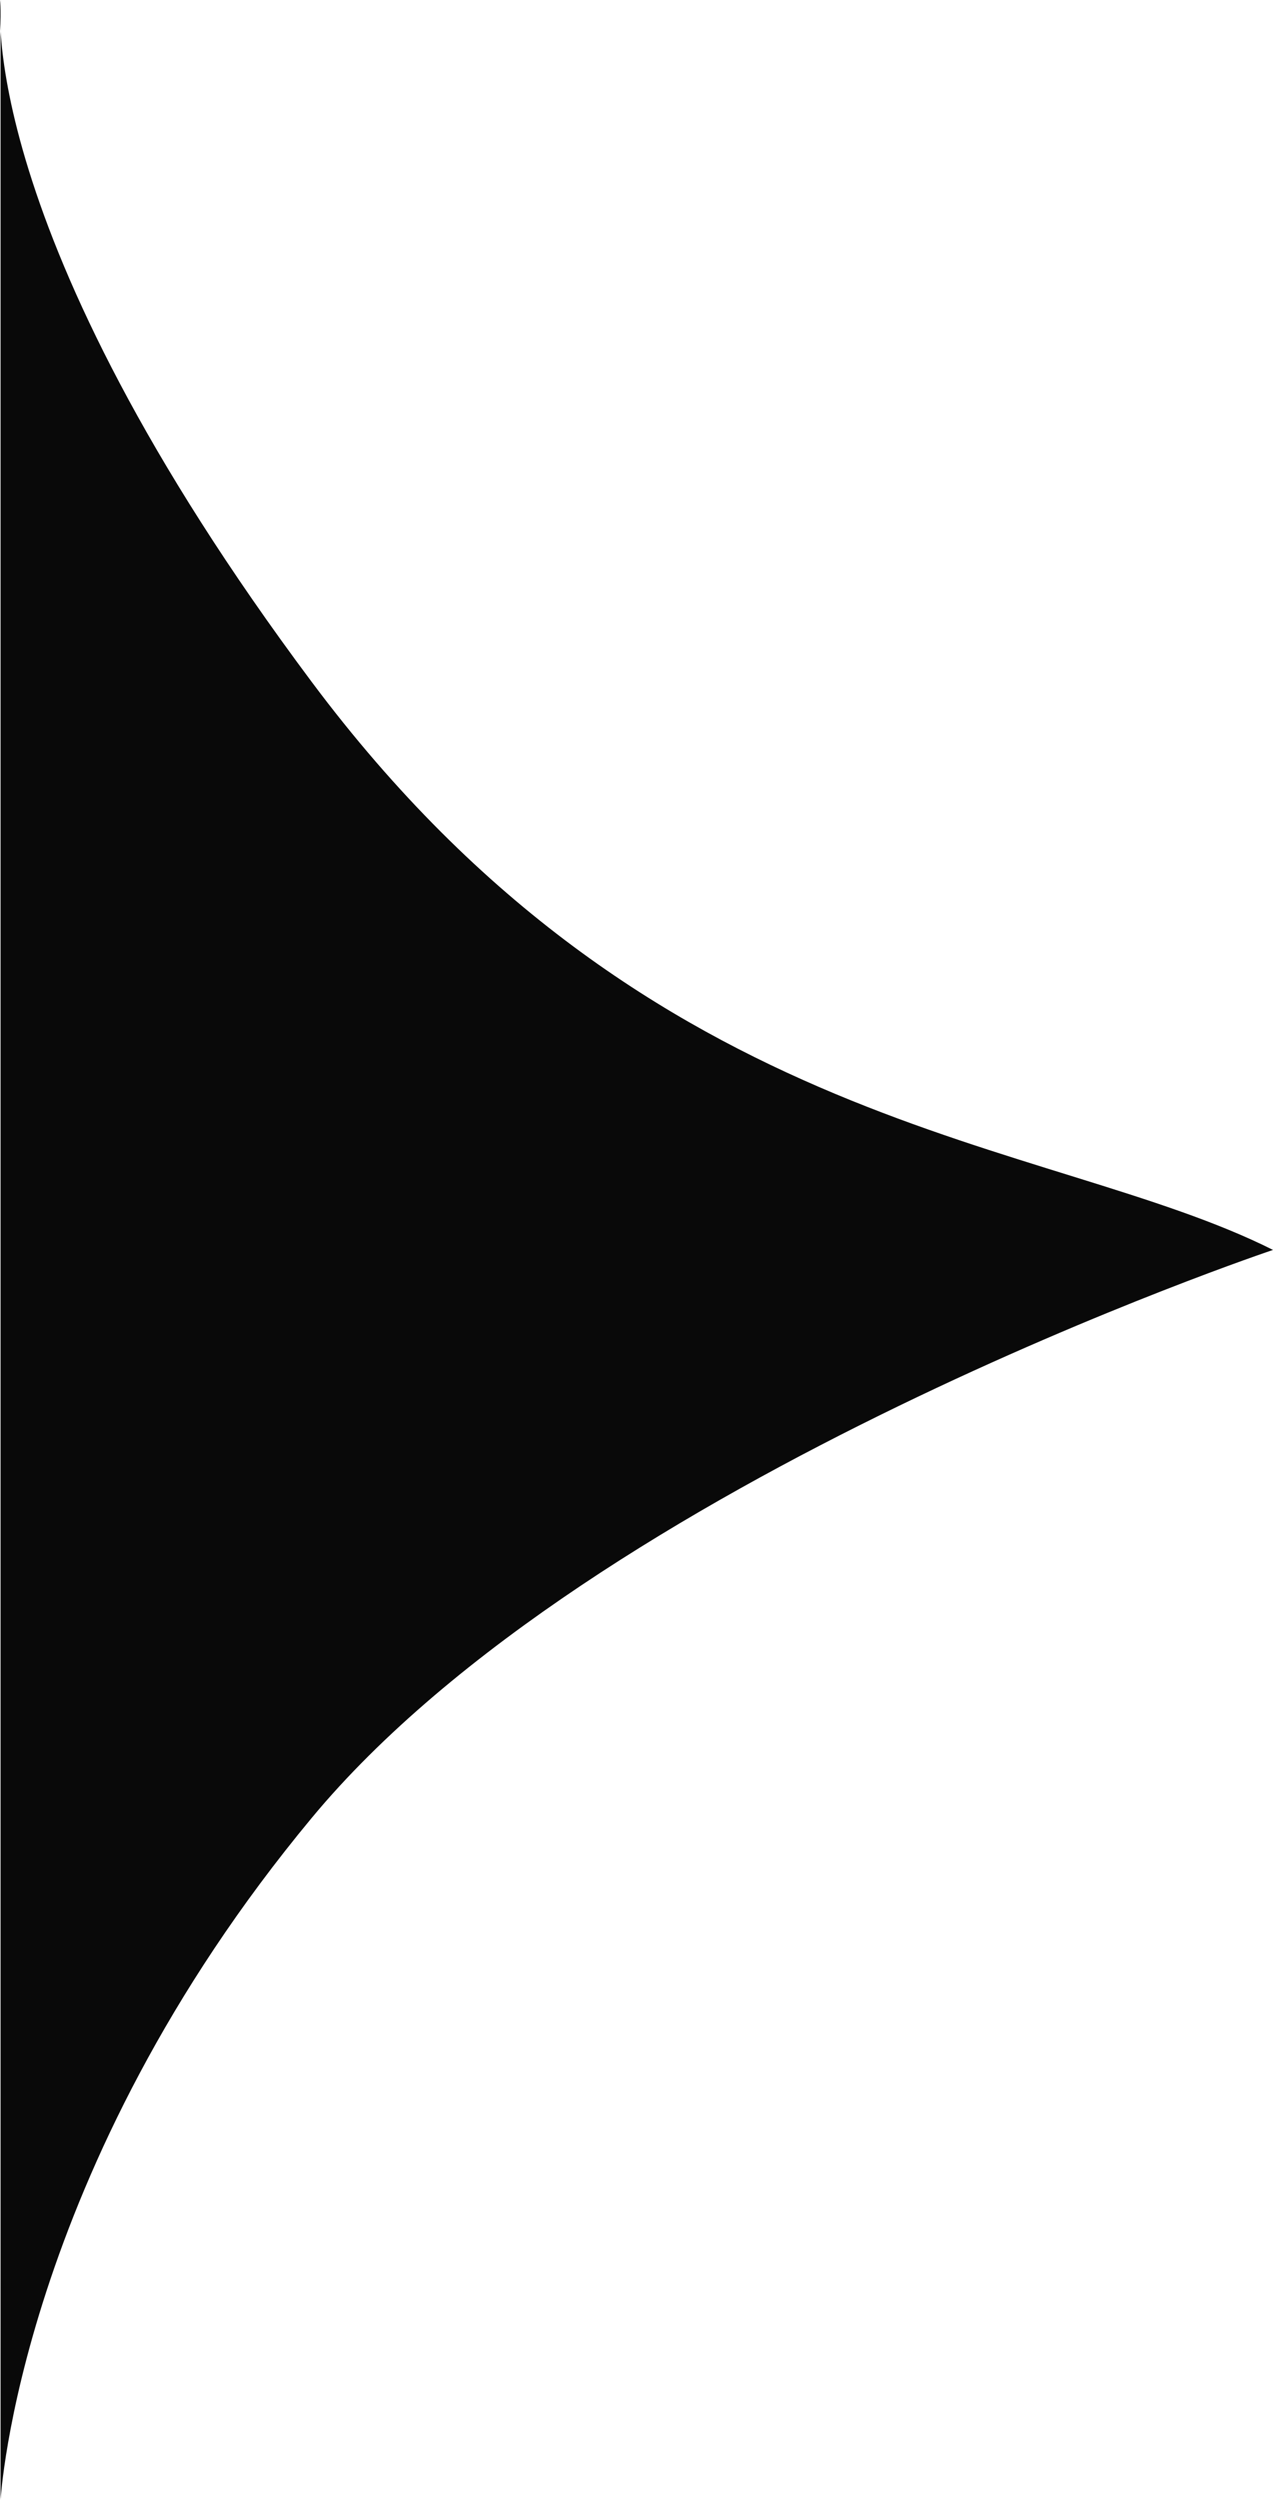
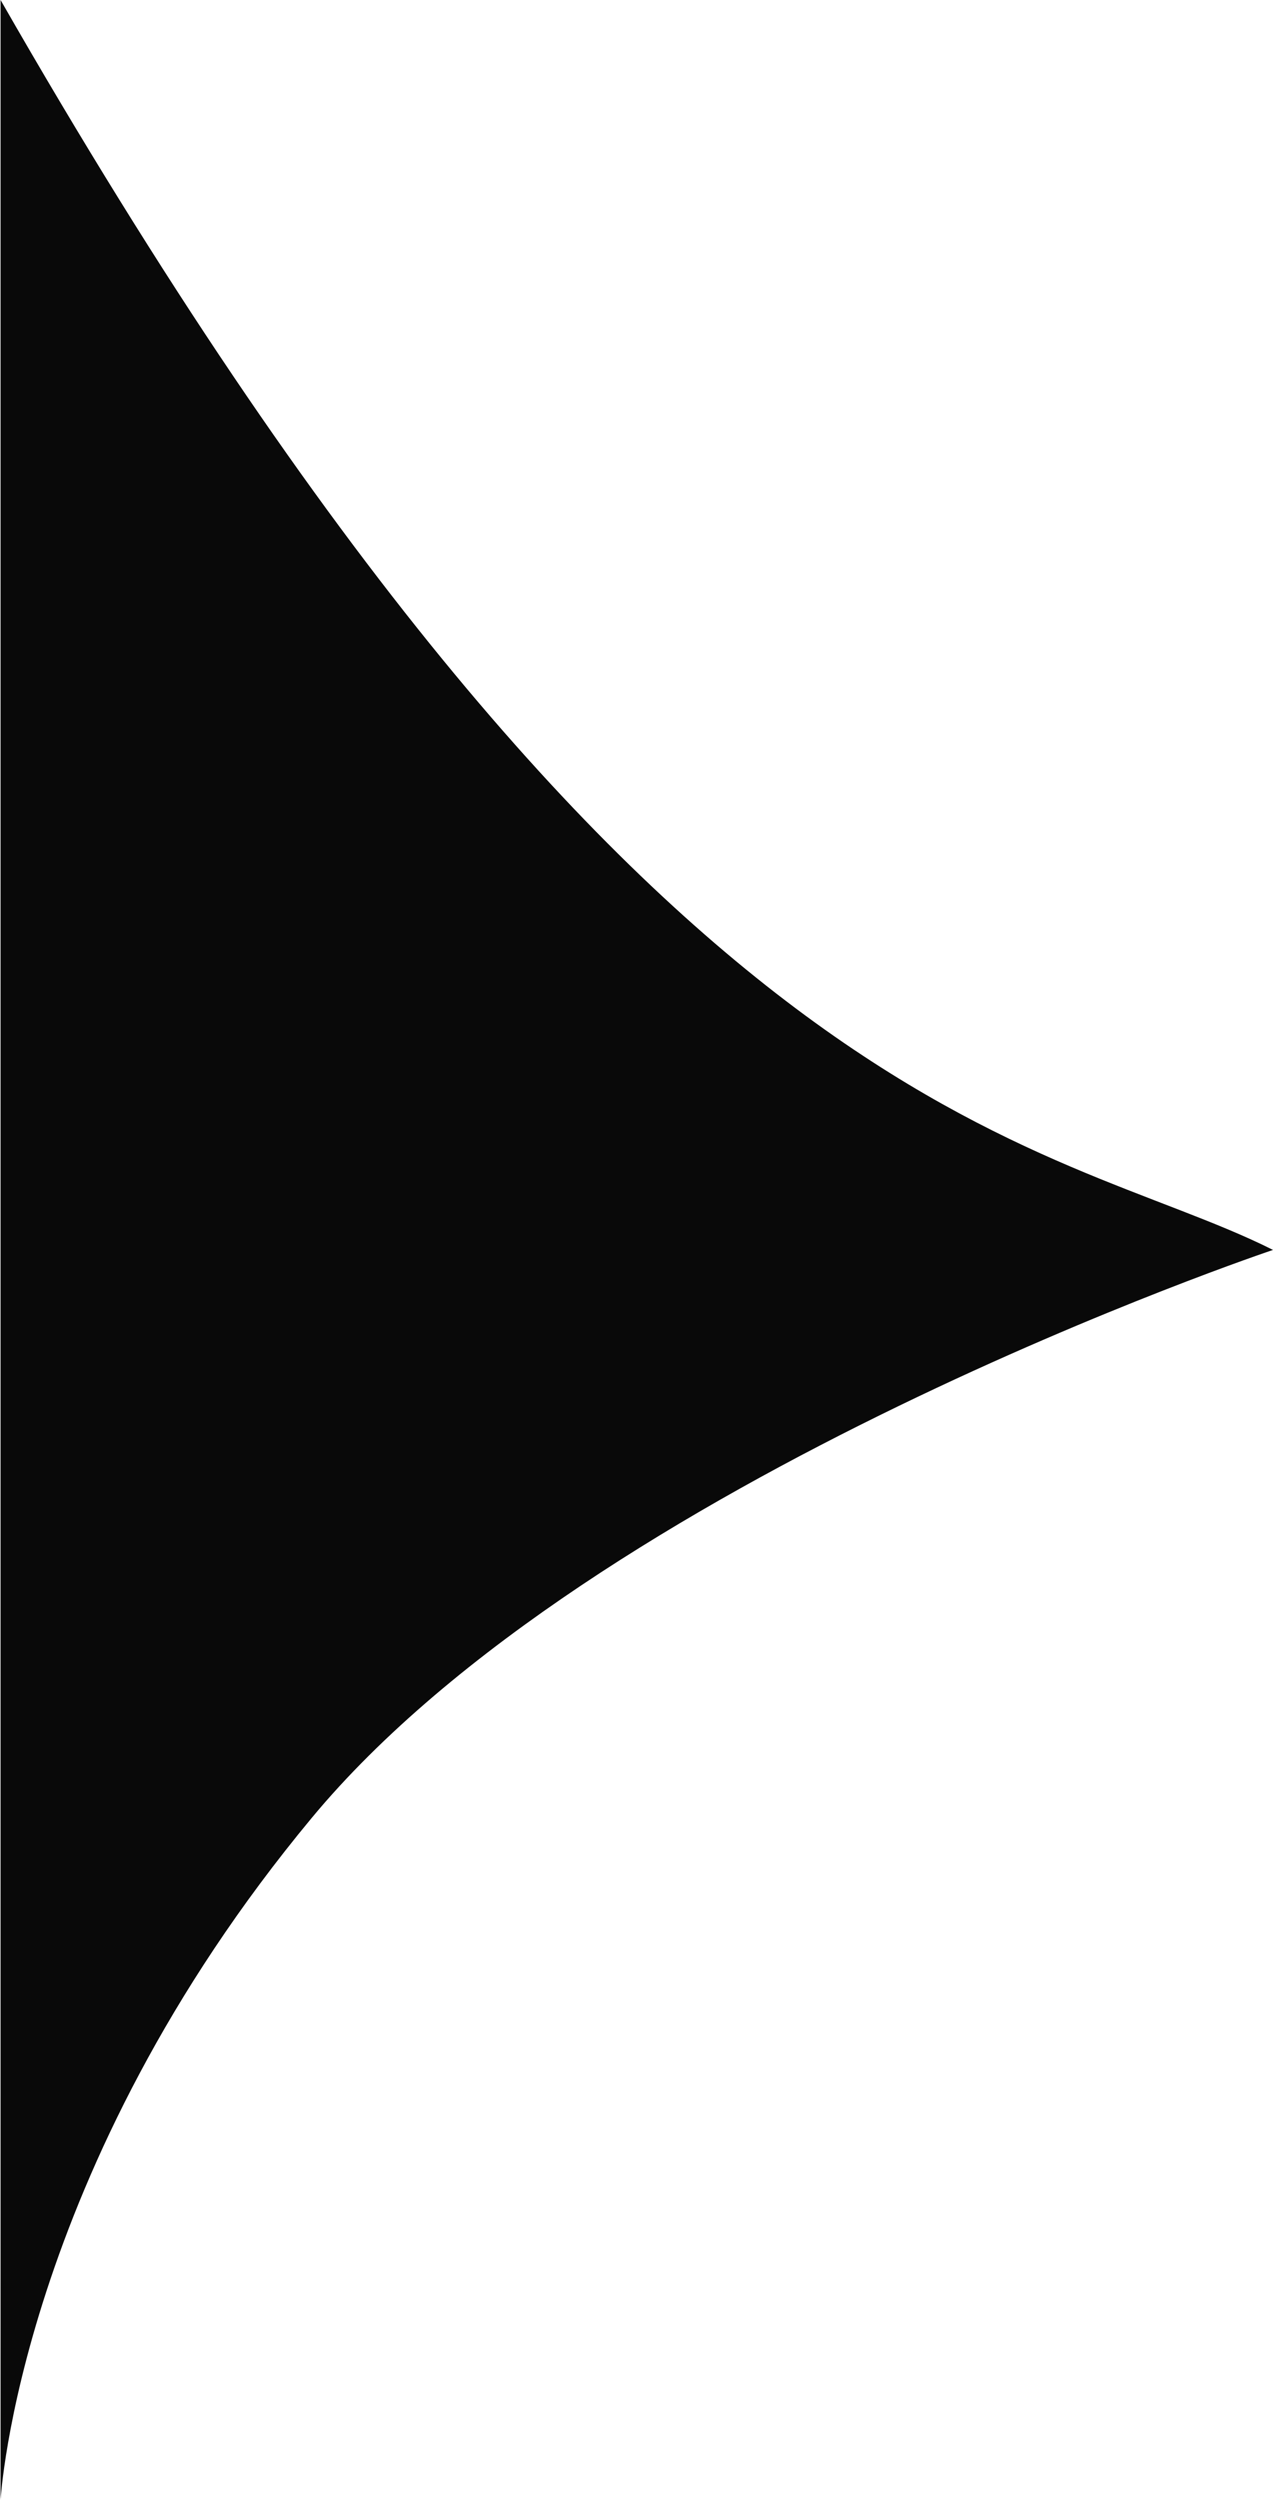
<svg xmlns="http://www.w3.org/2000/svg" width="106" height="208" viewBox="0 0 106 208" fill="none">
-   <path d="M106 104.001C106 104.001 49.492 122.909 25.947 151.273C1.61 180.591 0.048 208 0.048 208L0.048 0C0.048 0 -2.306 18.909 25.947 56.727C54.201 94.546 87.164 94.545 106 104.001Z" fill="#090909" />
+   <path d="M106 104.001C106 104.001 49.492 122.909 25.947 151.273C1.61 180.591 0.048 208 0.048 208L0.048 0C54.201 94.546 87.164 94.545 106 104.001Z" fill="#090909" />
</svg>